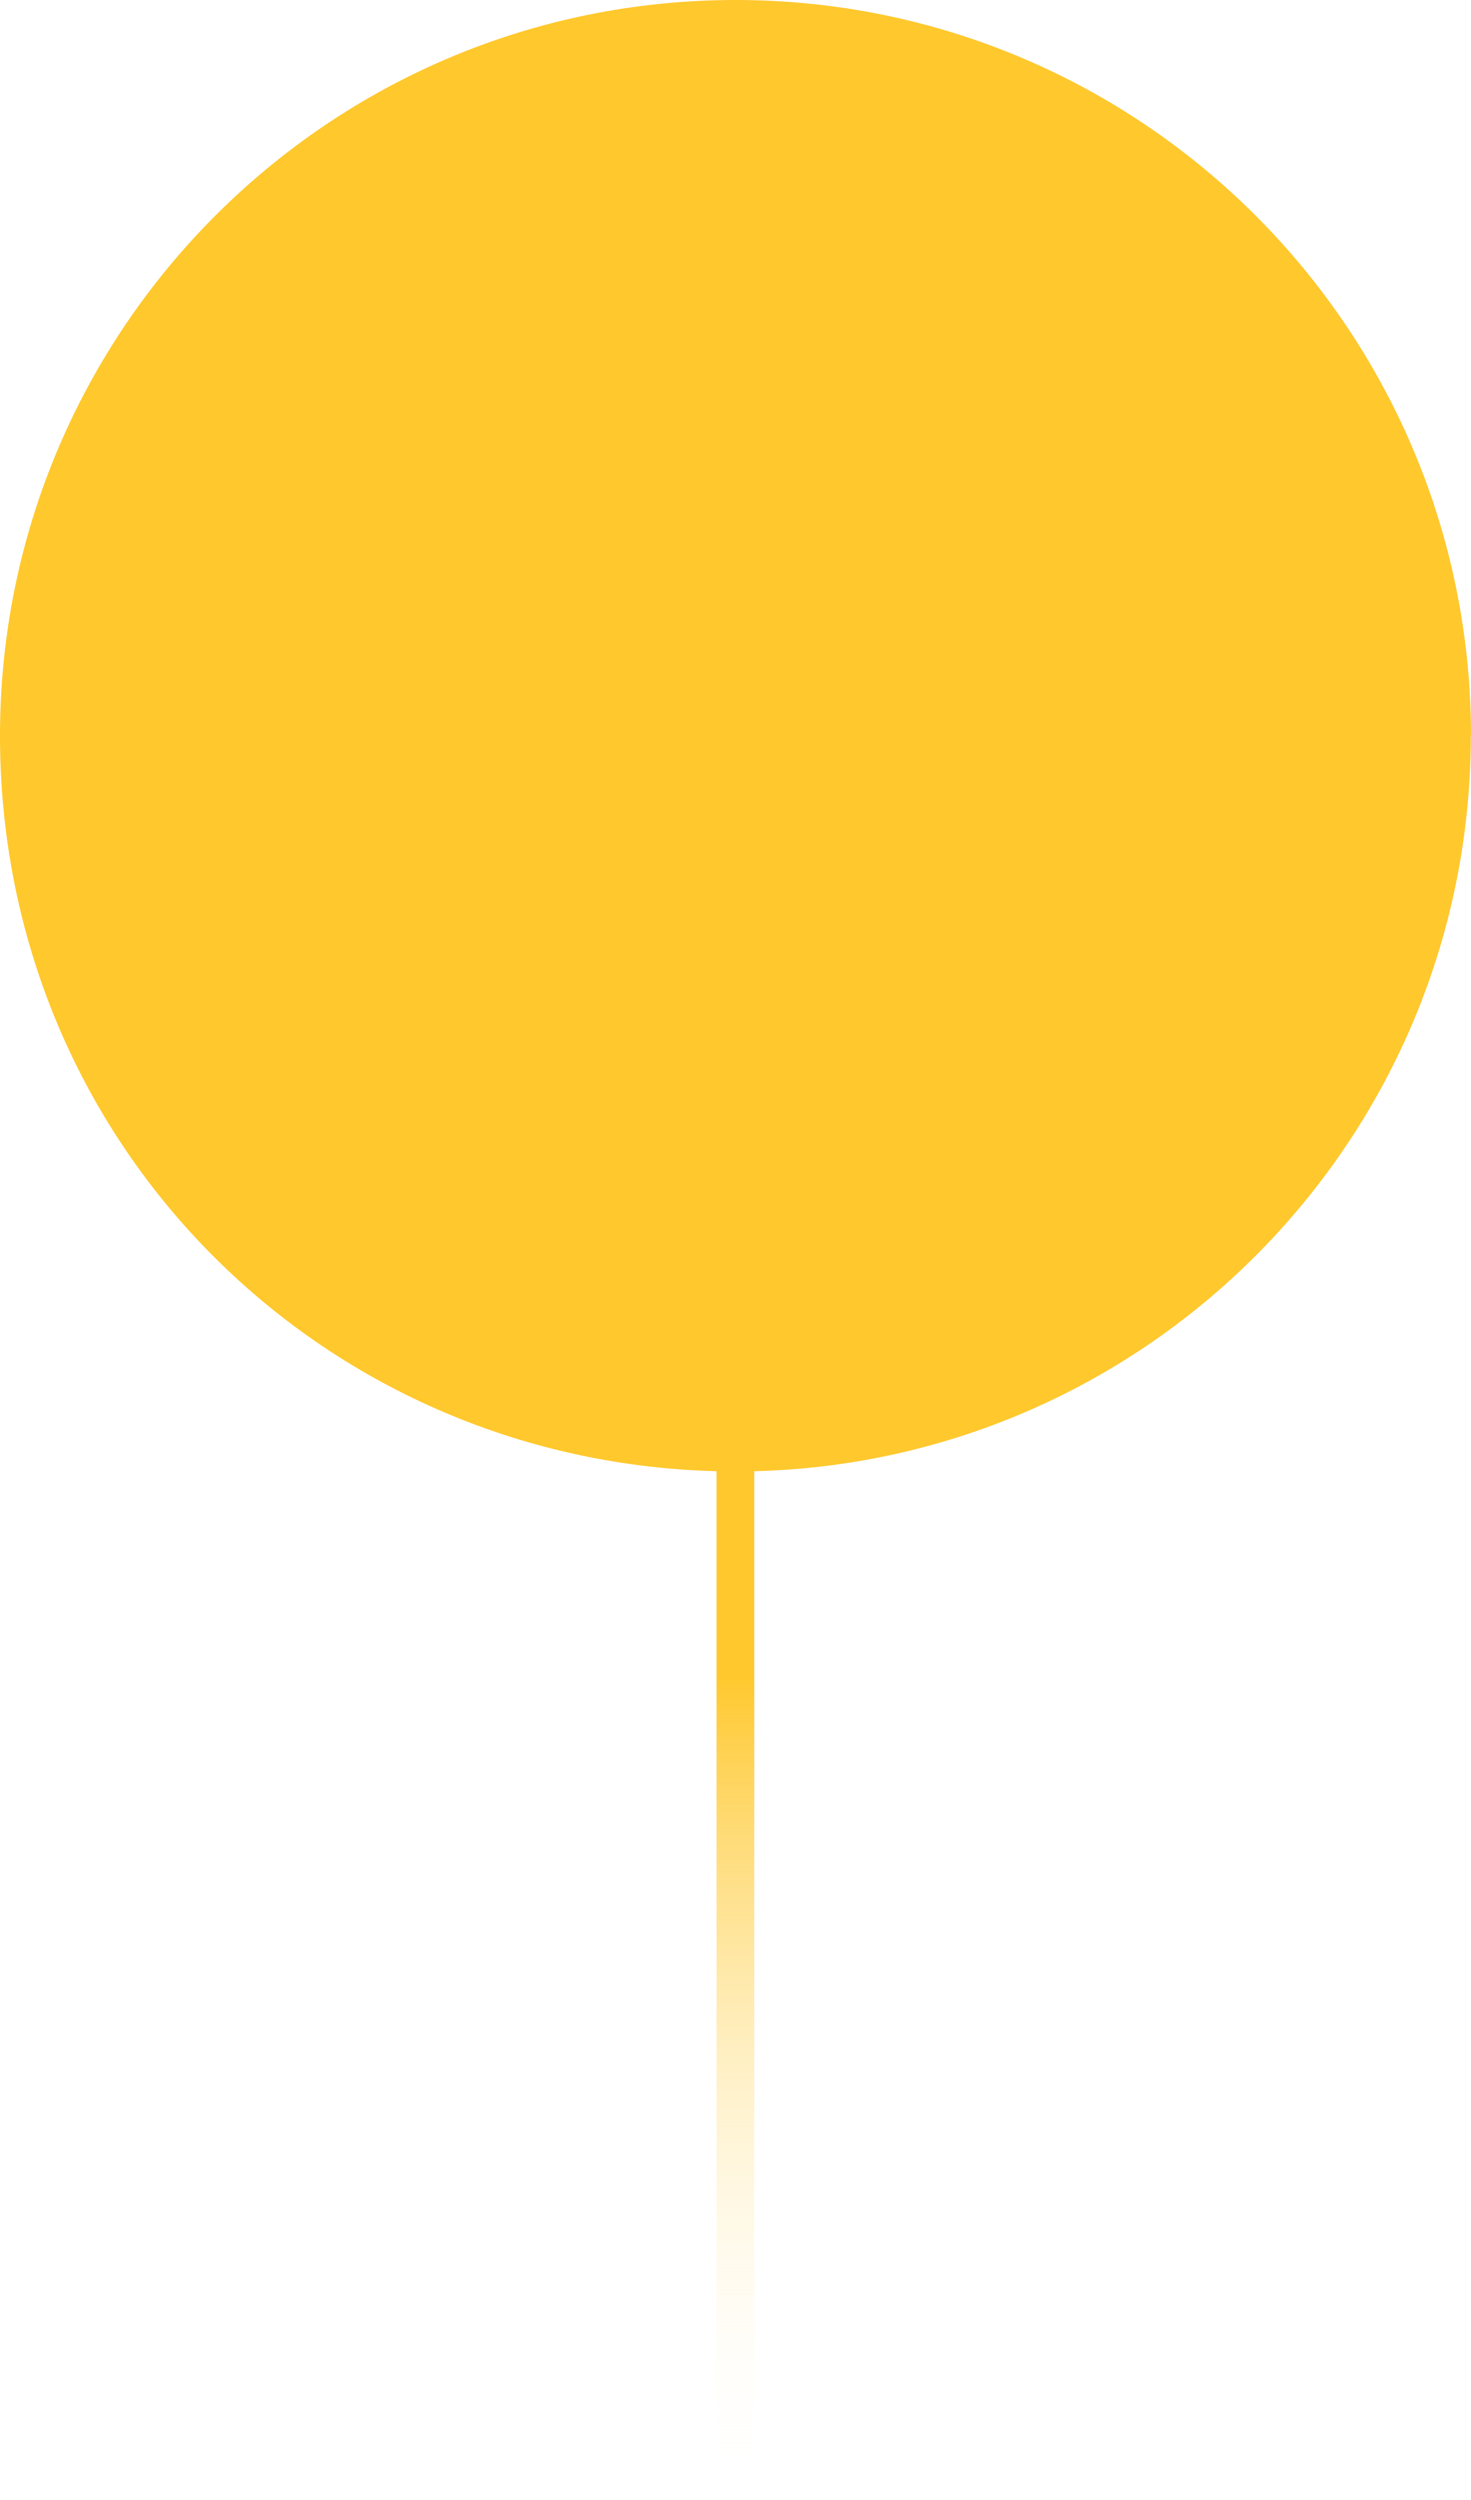
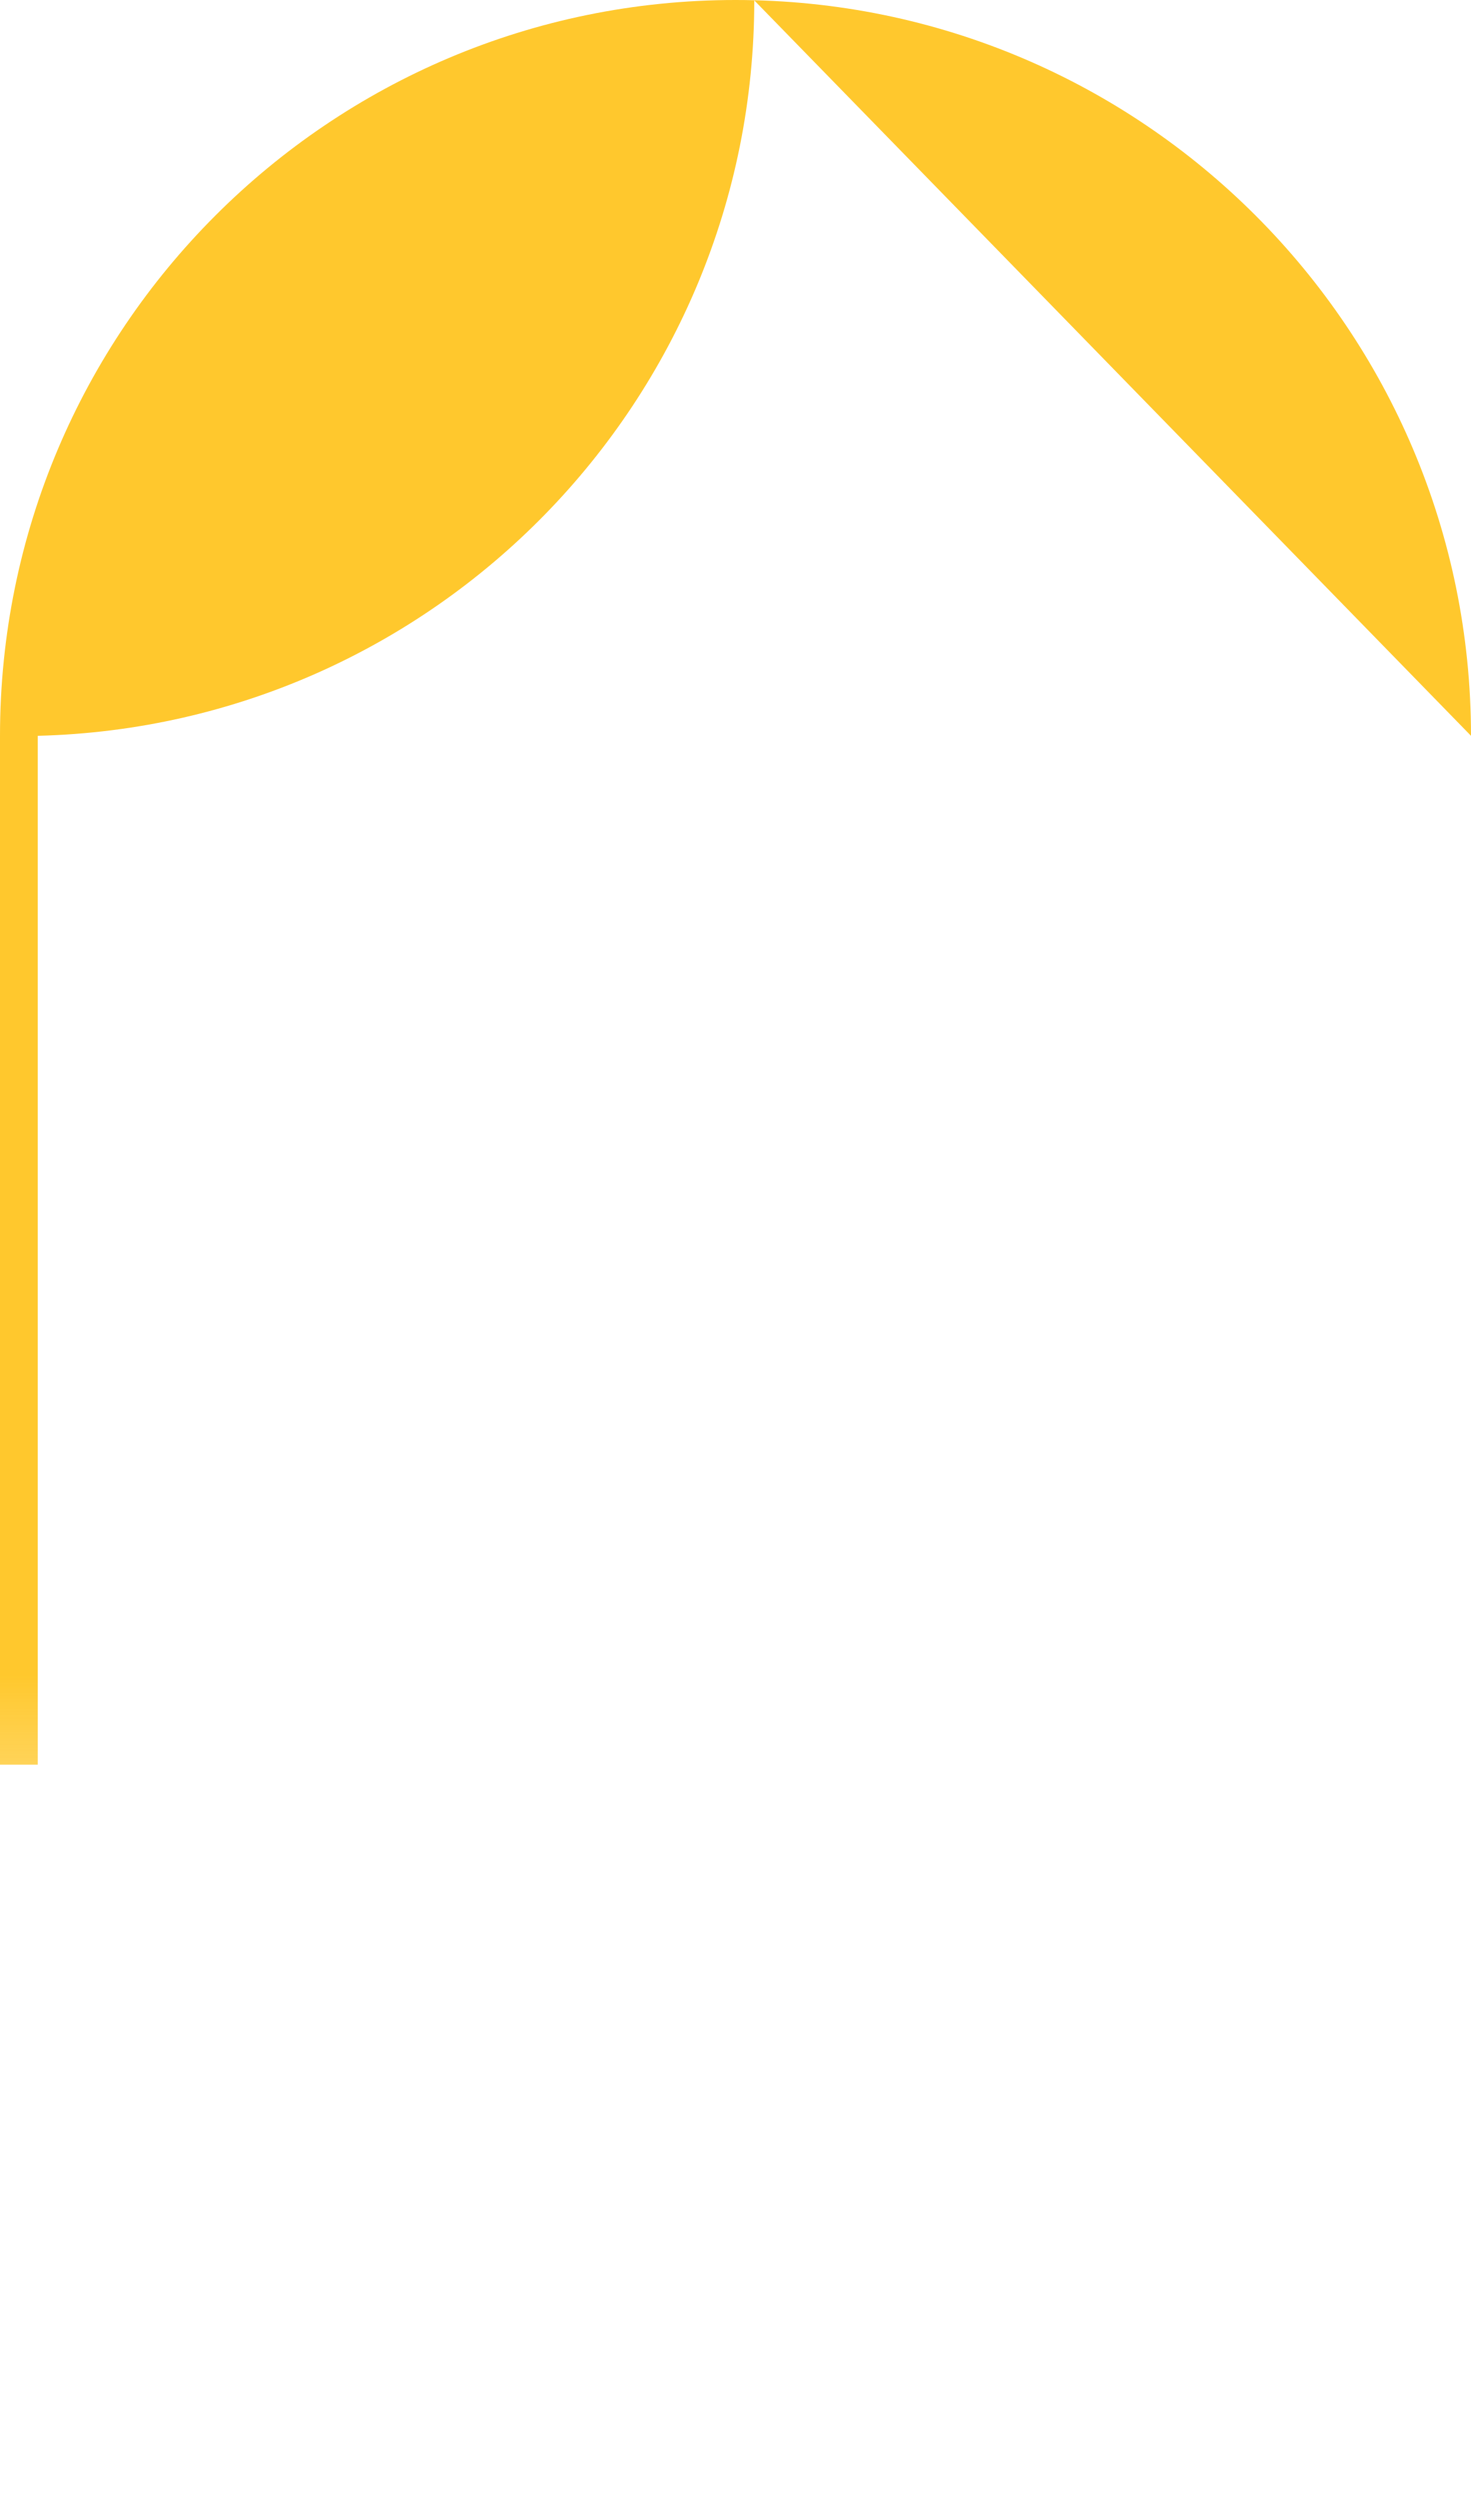
<svg xmlns="http://www.w3.org/2000/svg" id="Layer_1" data-name="Layer 1" viewBox="0 0 73.62 125.07">
  <defs>
    <style>
      .cls-1 {
        fill: url(#linear-gradient);
      }
    </style>
    <linearGradient id="linear-gradient" x1="36.81" y1="125.07" x2="36.81" y2="0" gradientUnits="userSpaceOnUse">
      <stop offset="0" stop-color="#fff" stop-opacity="0" />
      <stop offset=".33" stop-color="#ffc82d" />
    </linearGradient>
  </defs>
-   <path class="cls-1" d="M73.62,36.81C73.62,16.48,57.14,0,36.81,0S0,16.48,0,36.81s15.97,36.28,35.86,36.79v51.47h1.89v-51.47c19.89-.5,35.86-16.78,35.86-36.79Z" />
+   <path class="cls-1" d="M73.62,36.81C73.62,16.48,57.14,0,36.81,0S0,16.48,0,36.81v51.47h1.89v-51.47c19.89-.5,35.86-16.78,35.86-36.79Z" />
</svg>